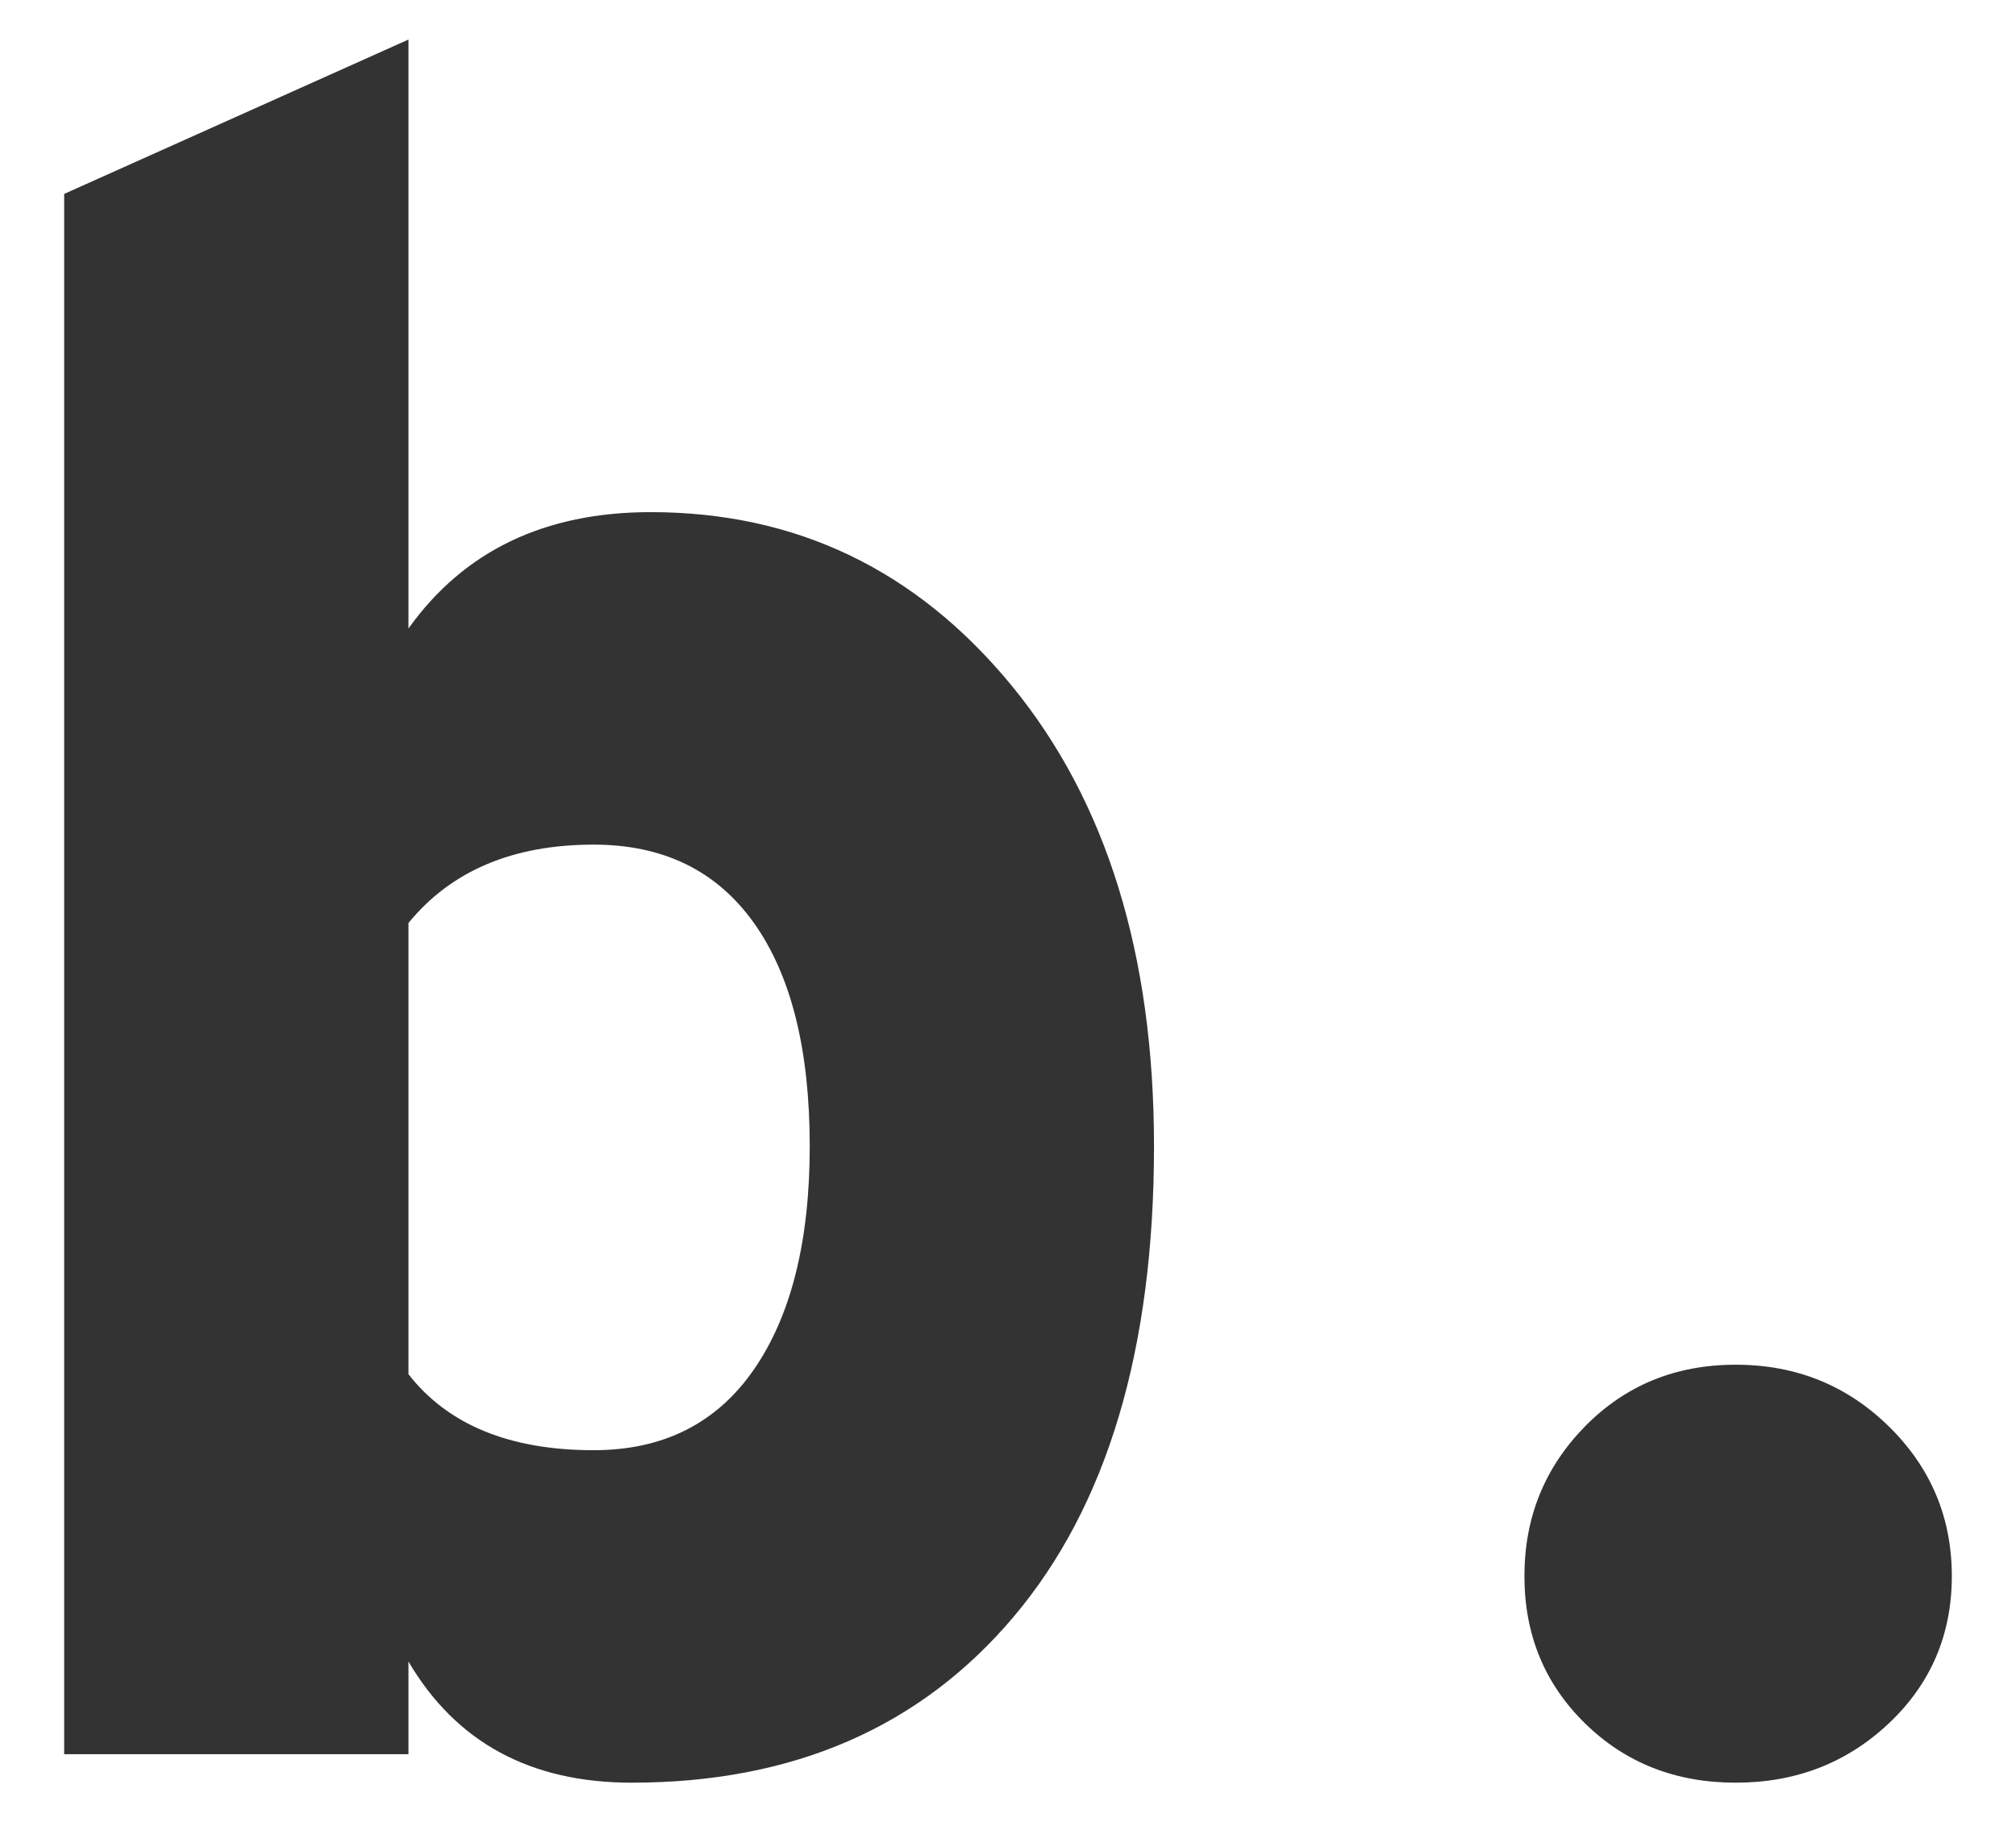
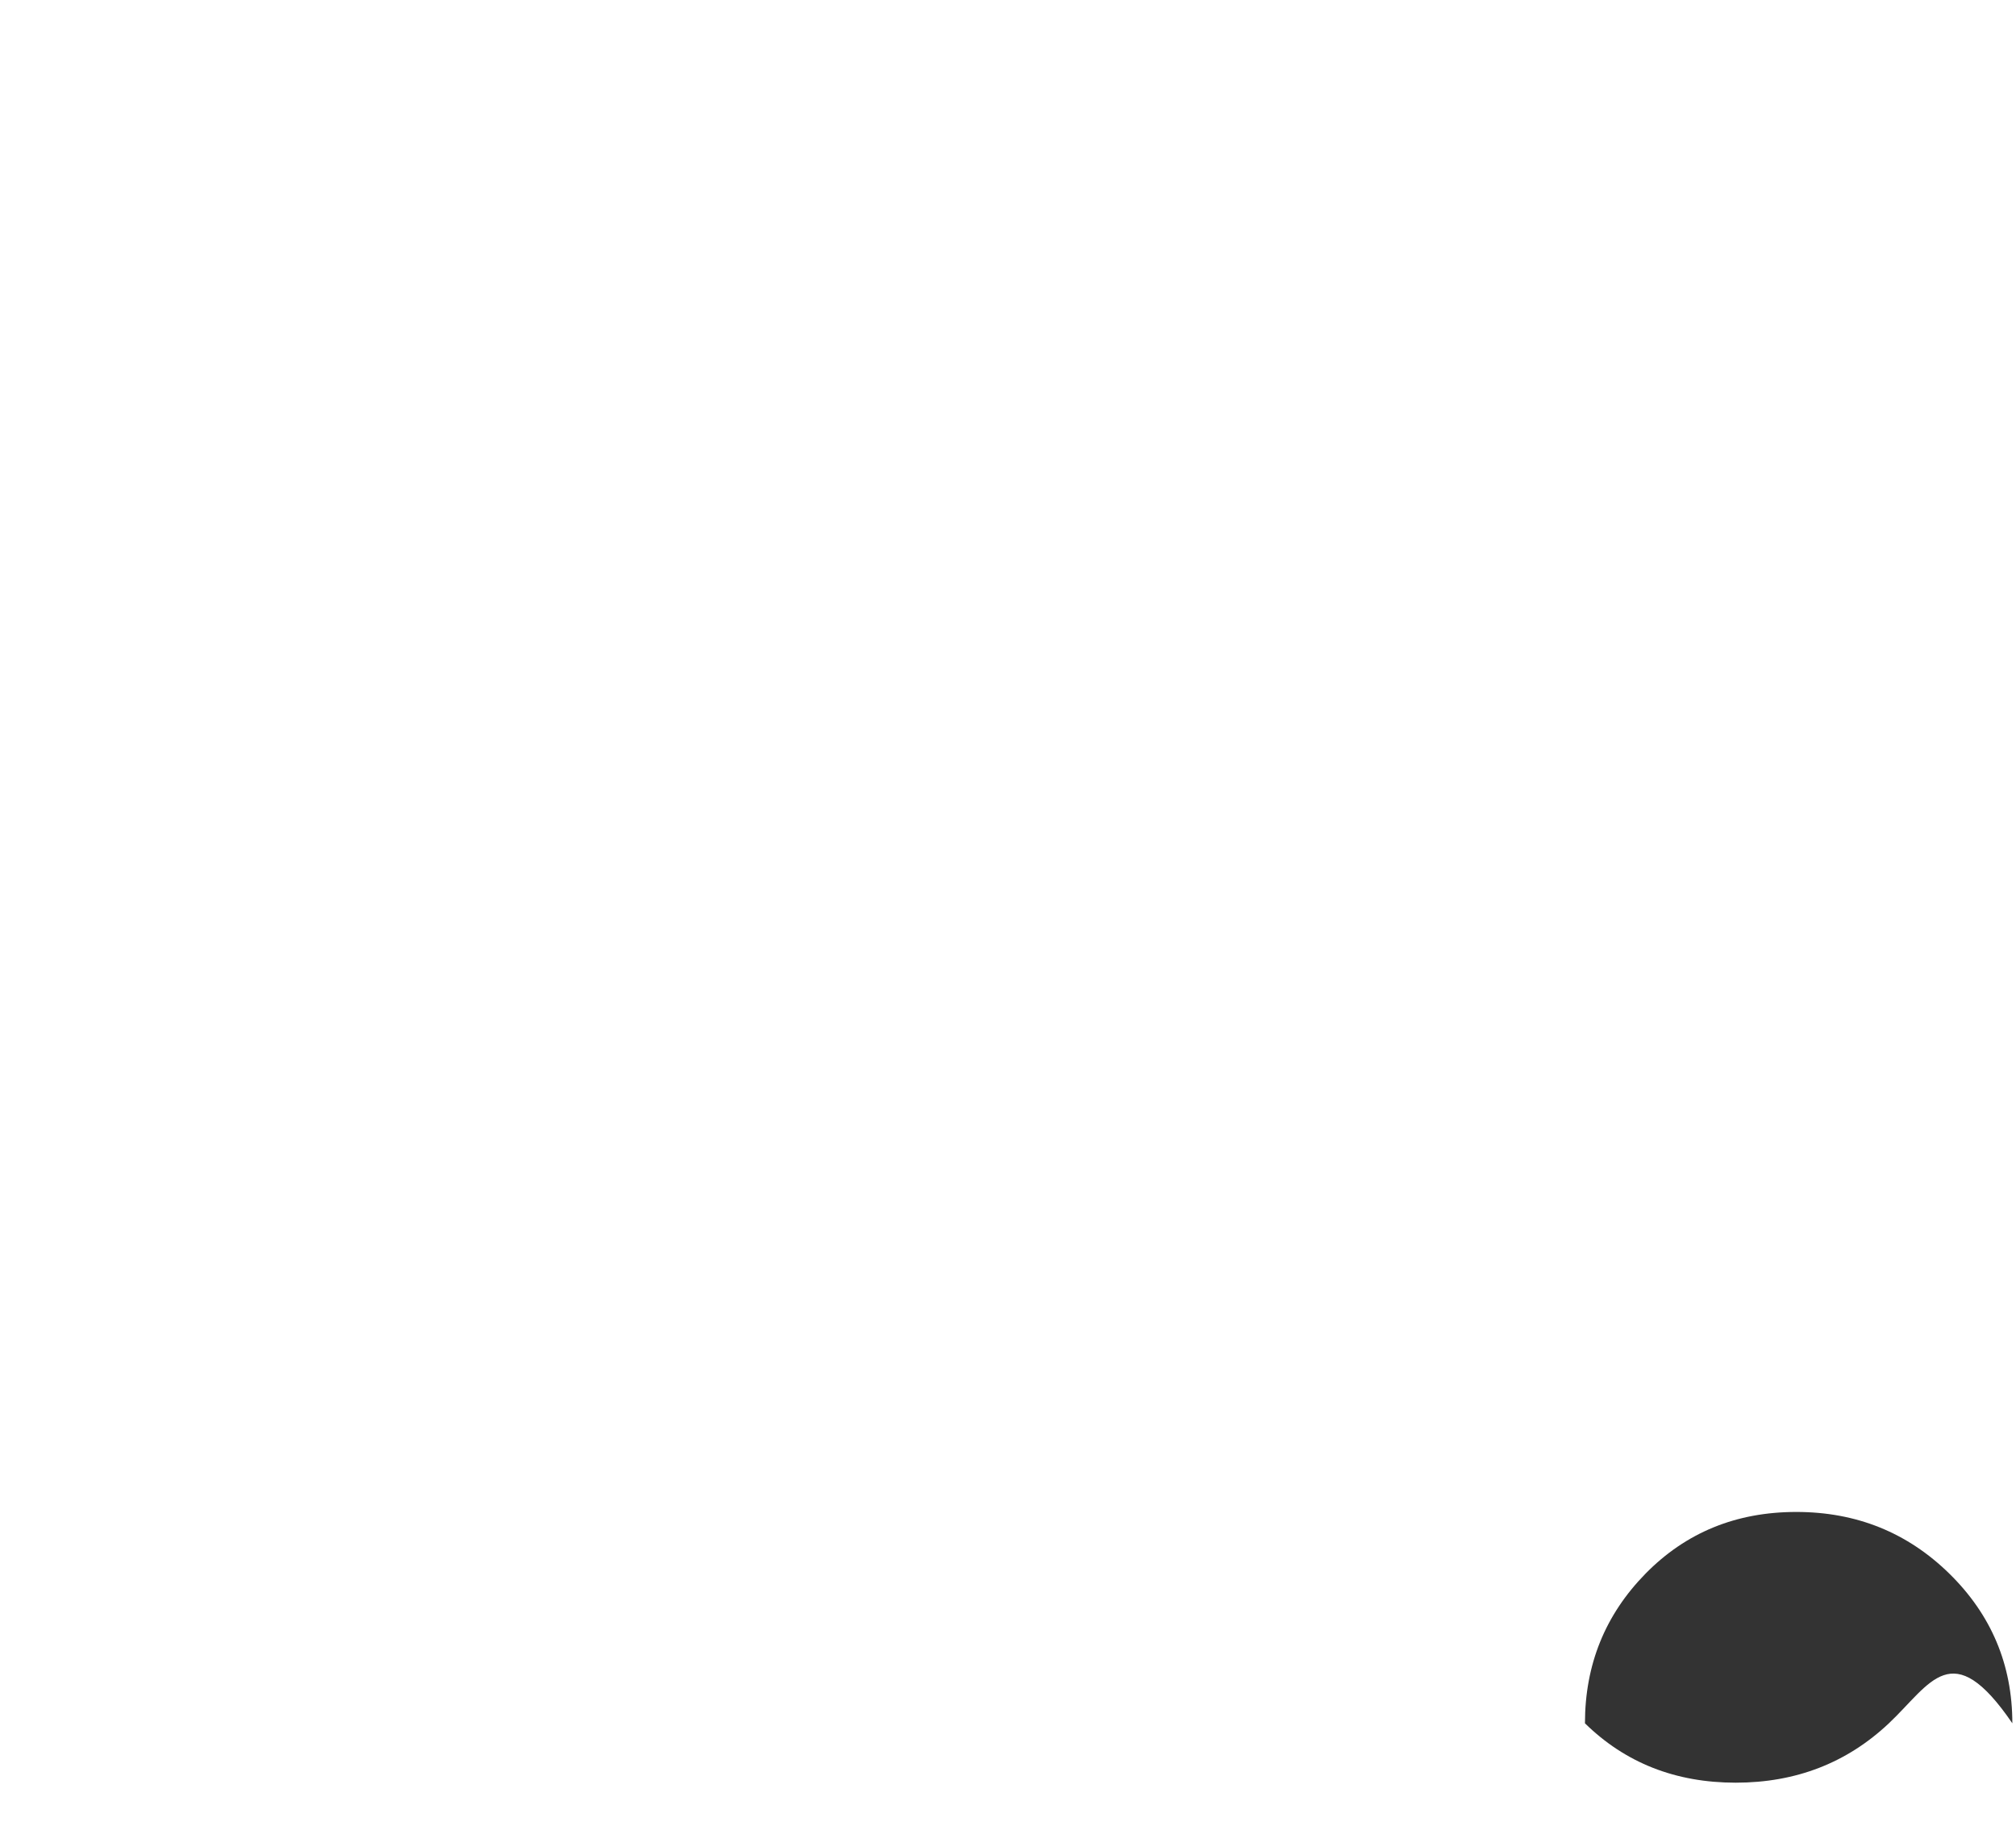
<svg xmlns="http://www.w3.org/2000/svg" version="1.1" id="Livello_1" x="0px" y="0px" width="90px" height="81.333px" viewBox="0 0 90 81.333" style="enable-background:new 0 0 90 81.333;" xml:space="preserve">
  <g>
-     <path style="fill:#333333;" d="M28.199,79.569c-4.523,0-7.844-1.802-9.964-5.406v4.134H2.865V8.655l15.37-6.89v26.288   c2.473-3.461,6.076-5.194,10.812-5.194c6.501,0,11.872,2.581,16.112,7.738c4.24,5.159,6.359,12.015,6.359,20.564   c0,9.047-2.085,16.042-6.254,20.988C41.095,77.096,35.407,79.569,28.199,79.569z M26.503,64.729c3.109,0,5.494-1.201,7.155-3.604   c1.659-2.402,2.491-5.724,2.491-9.964c0-4.31-0.832-7.632-2.491-9.964c-1.661-2.332-4.046-3.498-7.155-3.498   c-3.604,0-6.36,1.166-8.268,3.498v20.14C20.001,63.599,22.757,64.729,26.503,64.729z" />
-     <path style="fill:#333333;" d="M84.325,76.919c-1.873,1.766-4.152,2.65-6.837,2.65c-2.687,0-4.929-0.884-6.731-2.65   c-1.802-1.766-2.702-3.957-2.702-6.572c0-2.613,0.9-4.839,2.702-6.678c1.803-1.837,4.045-2.756,6.731-2.756   c2.685,0,4.964,0.919,6.837,2.756c1.872,1.838,2.81,4.064,2.81,6.678C87.135,72.962,86.197,75.153,84.325,76.919z" />
+     <path style="fill:#333333;" d="M84.325,76.919c-1.873,1.766-4.152,2.65-6.837,2.65c-2.687,0-4.929-0.884-6.731-2.65   c0-2.613,0.9-4.839,2.702-6.678c1.803-1.837,4.045-2.756,6.731-2.756   c2.685,0,4.964,0.919,6.837,2.756c1.872,1.838,2.81,4.064,2.81,6.678C87.135,72.962,86.197,75.153,84.325,76.919z" />
  </g>
</svg>